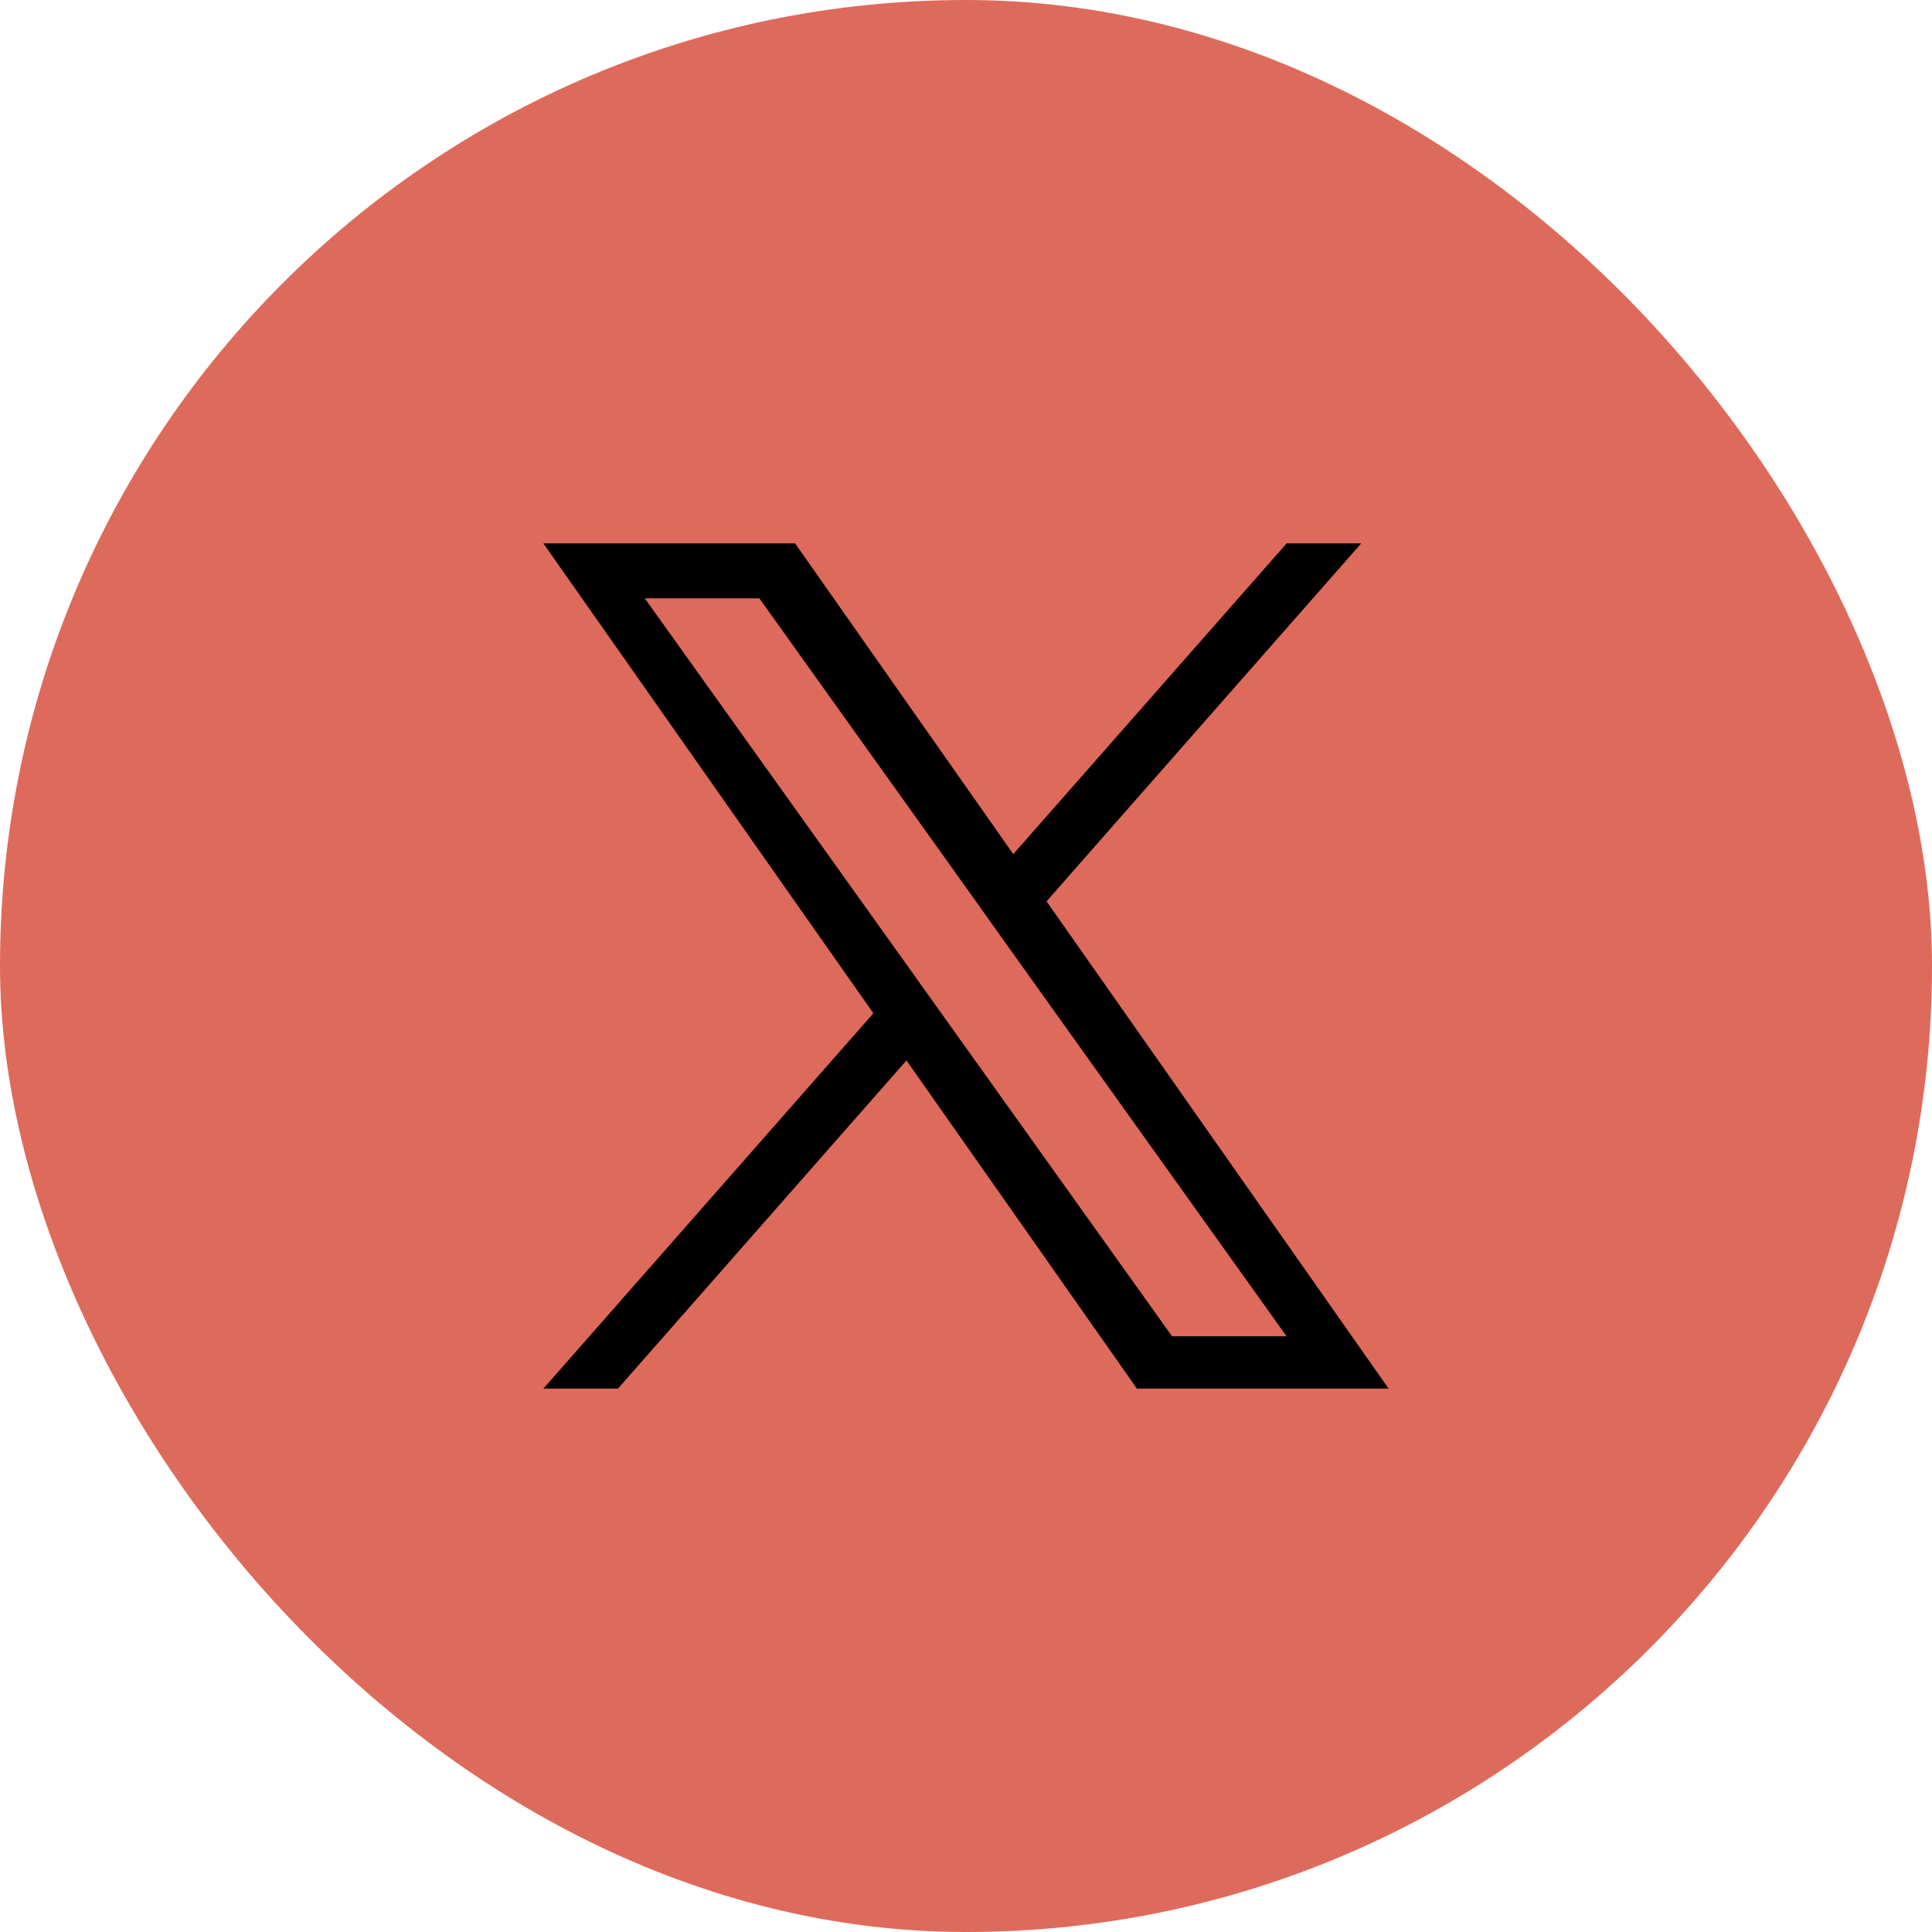
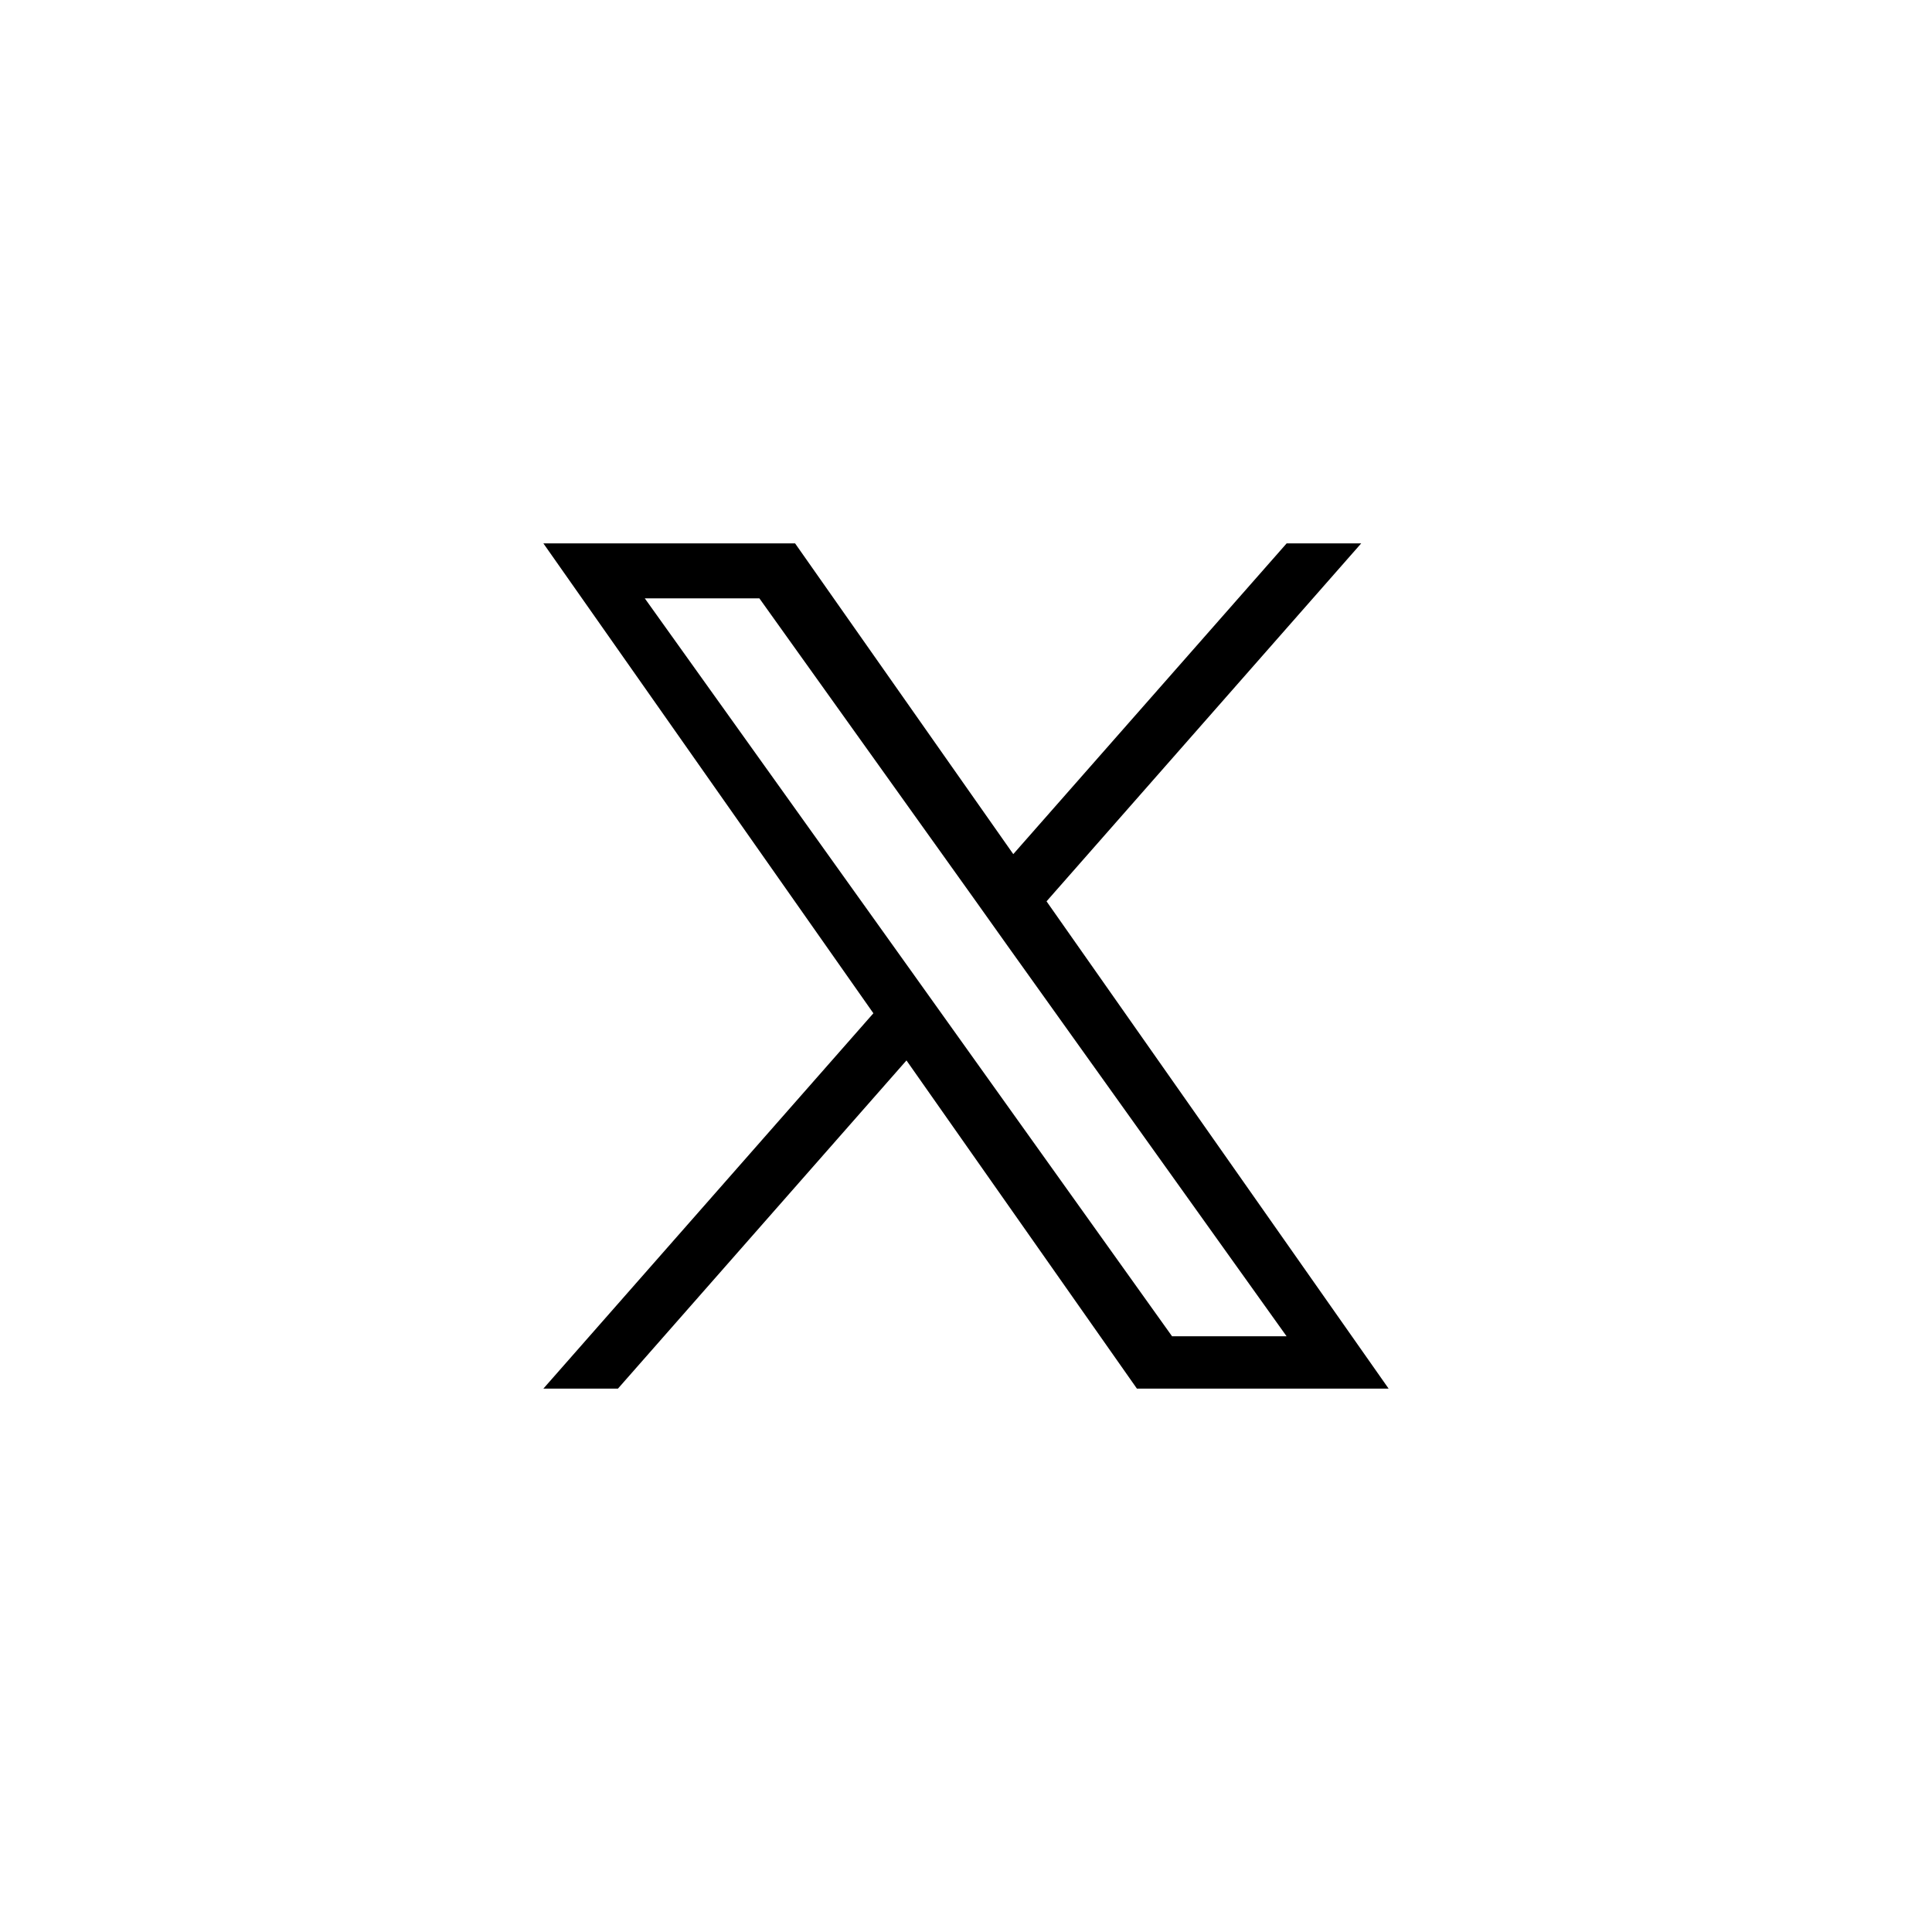
<svg xmlns="http://www.w3.org/2000/svg" width="32" height="32" viewBox="0 0 32 32" fill="none">
-   <rect width="32" height="32" rx="16" fill="#DE6A5B" />
  <path d="M17.334 14.929L22.546 9H21.311L16.783 14.147L13.169 9H9L14.466 16.783L9 23H10.235L15.014 17.564L18.831 23H23L17.334 14.929ZM15.641 16.852L15.087 16.076L10.68 9.911H12.578L16.135 14.888L16.687 15.664L21.31 22.133H19.413L15.641 16.852Z" fill="black" />
</svg>